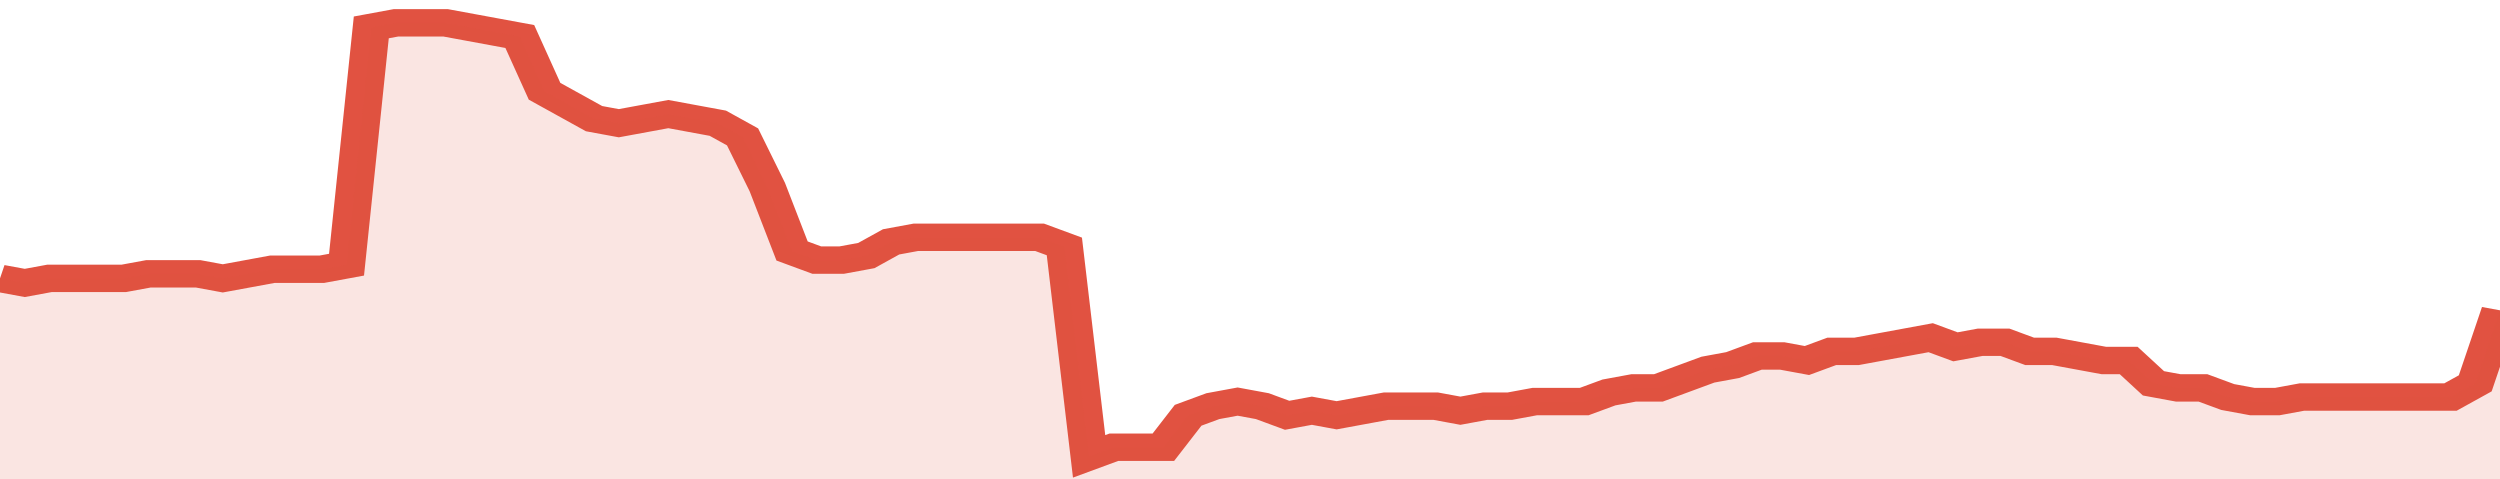
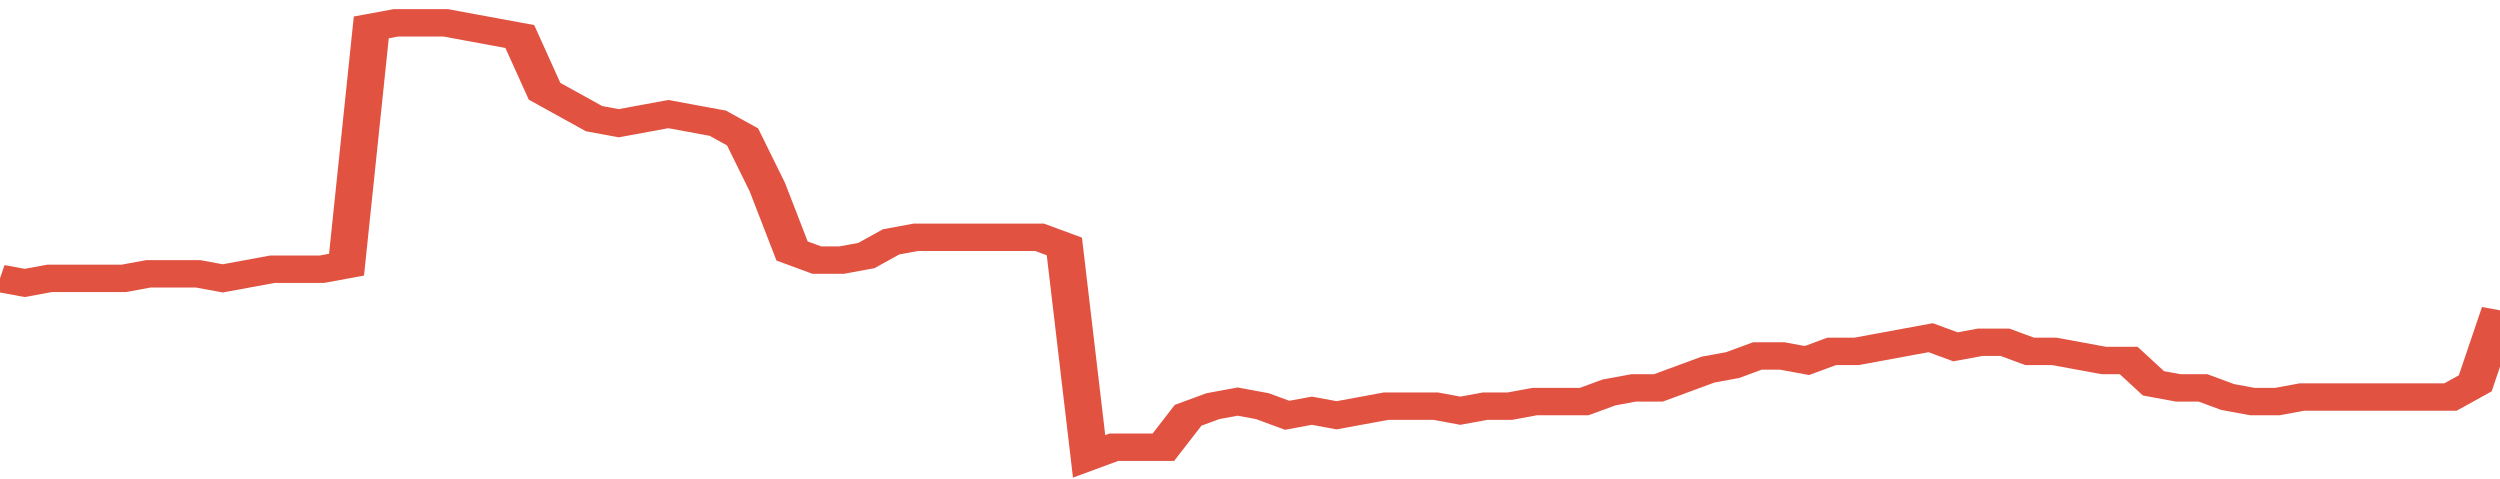
<svg xmlns="http://www.w3.org/2000/svg" viewBox="0 0 404 105" width="120" height="23" preserveAspectRatio="none">
  <polyline fill="none" stroke="#E15241" stroke-width="6" points="0, 61 4, 62 8, 61 12, 61 16, 61 20, 61 24, 60 28, 60 32, 60 36, 61 40, 60 44, 59 48, 59 52, 59 56, 58 60, 6 64, 5 68, 5 72, 5 76, 6 80, 7 84, 8 88, 20 92, 23 96, 26 100, 27 104, 26 108, 25 112, 26 116, 27 120, 30 124, 41 128, 55 132, 57 136, 57 140, 56 144, 53 148, 52 152, 52 156, 52 160, 52 164, 52 168, 52 172, 54 176, 100 180, 98 184, 98 188, 98 192, 91 196, 89 200, 88 204, 89 208, 91 212, 90 216, 91 220, 90 224, 89 228, 89 232, 89 236, 90 240, 89 244, 89 248, 88 252, 88 256, 88 260, 86 264, 85 268, 85 272, 83 276, 81 280, 80 284, 78 288, 78 292, 79 296, 77 300, 77 304, 76 308, 75 312, 74 316, 76 320, 75 324, 75 328, 77 332, 77 336, 78 340, 79 344, 79 348, 84 352, 85 356, 85 360, 87 364, 88 368, 88 372, 87 376, 87 380, 87 384, 87 388, 87 392, 87 396, 87 400, 84 404, 68 404, 68 "> </polyline>
-   <polygon fill="#E15241" opacity="0.15" points="0, 105 0, 61 4, 62 8, 61 12, 61 16, 61 20, 61 24, 60 28, 60 32, 60 36, 61 40, 60 44, 59 48, 59 52, 59 56, 58 60, 6 64, 5 68, 5 72, 5 76, 6 80, 7 84, 8 88, 20 92, 23 96, 26 100, 27 104, 26 108, 25 112, 26 116, 27 120, 30 124, 41 128, 55 132, 57 136, 57 140, 56 144, 53 148, 52 152, 52 156, 52 160, 52 164, 52 168, 52 172, 54 176, 100 180, 98 184, 98 188, 98 192, 91 196, 89 200, 88 204, 89 208, 91 212, 90 216, 91 220, 90 224, 89 228, 89 232, 89 236, 90 240, 89 244, 89 248, 88 252, 88 256, 88 260, 86 264, 85 268, 85 272, 83 276, 81 280, 80 284, 78 288, 78 292, 79 296, 77 300, 77 304, 76 308, 75 312, 74 316, 76 320, 75 324, 75 328, 77 332, 77 336, 78 340, 79 344, 79 348, 84 352, 85 356, 85 360, 87 364, 88 368, 88 372, 87 376, 87 380, 87 384, 87 388, 87 392, 87 396, 87 400, 84 404, 68 404, 105 " />
</svg>